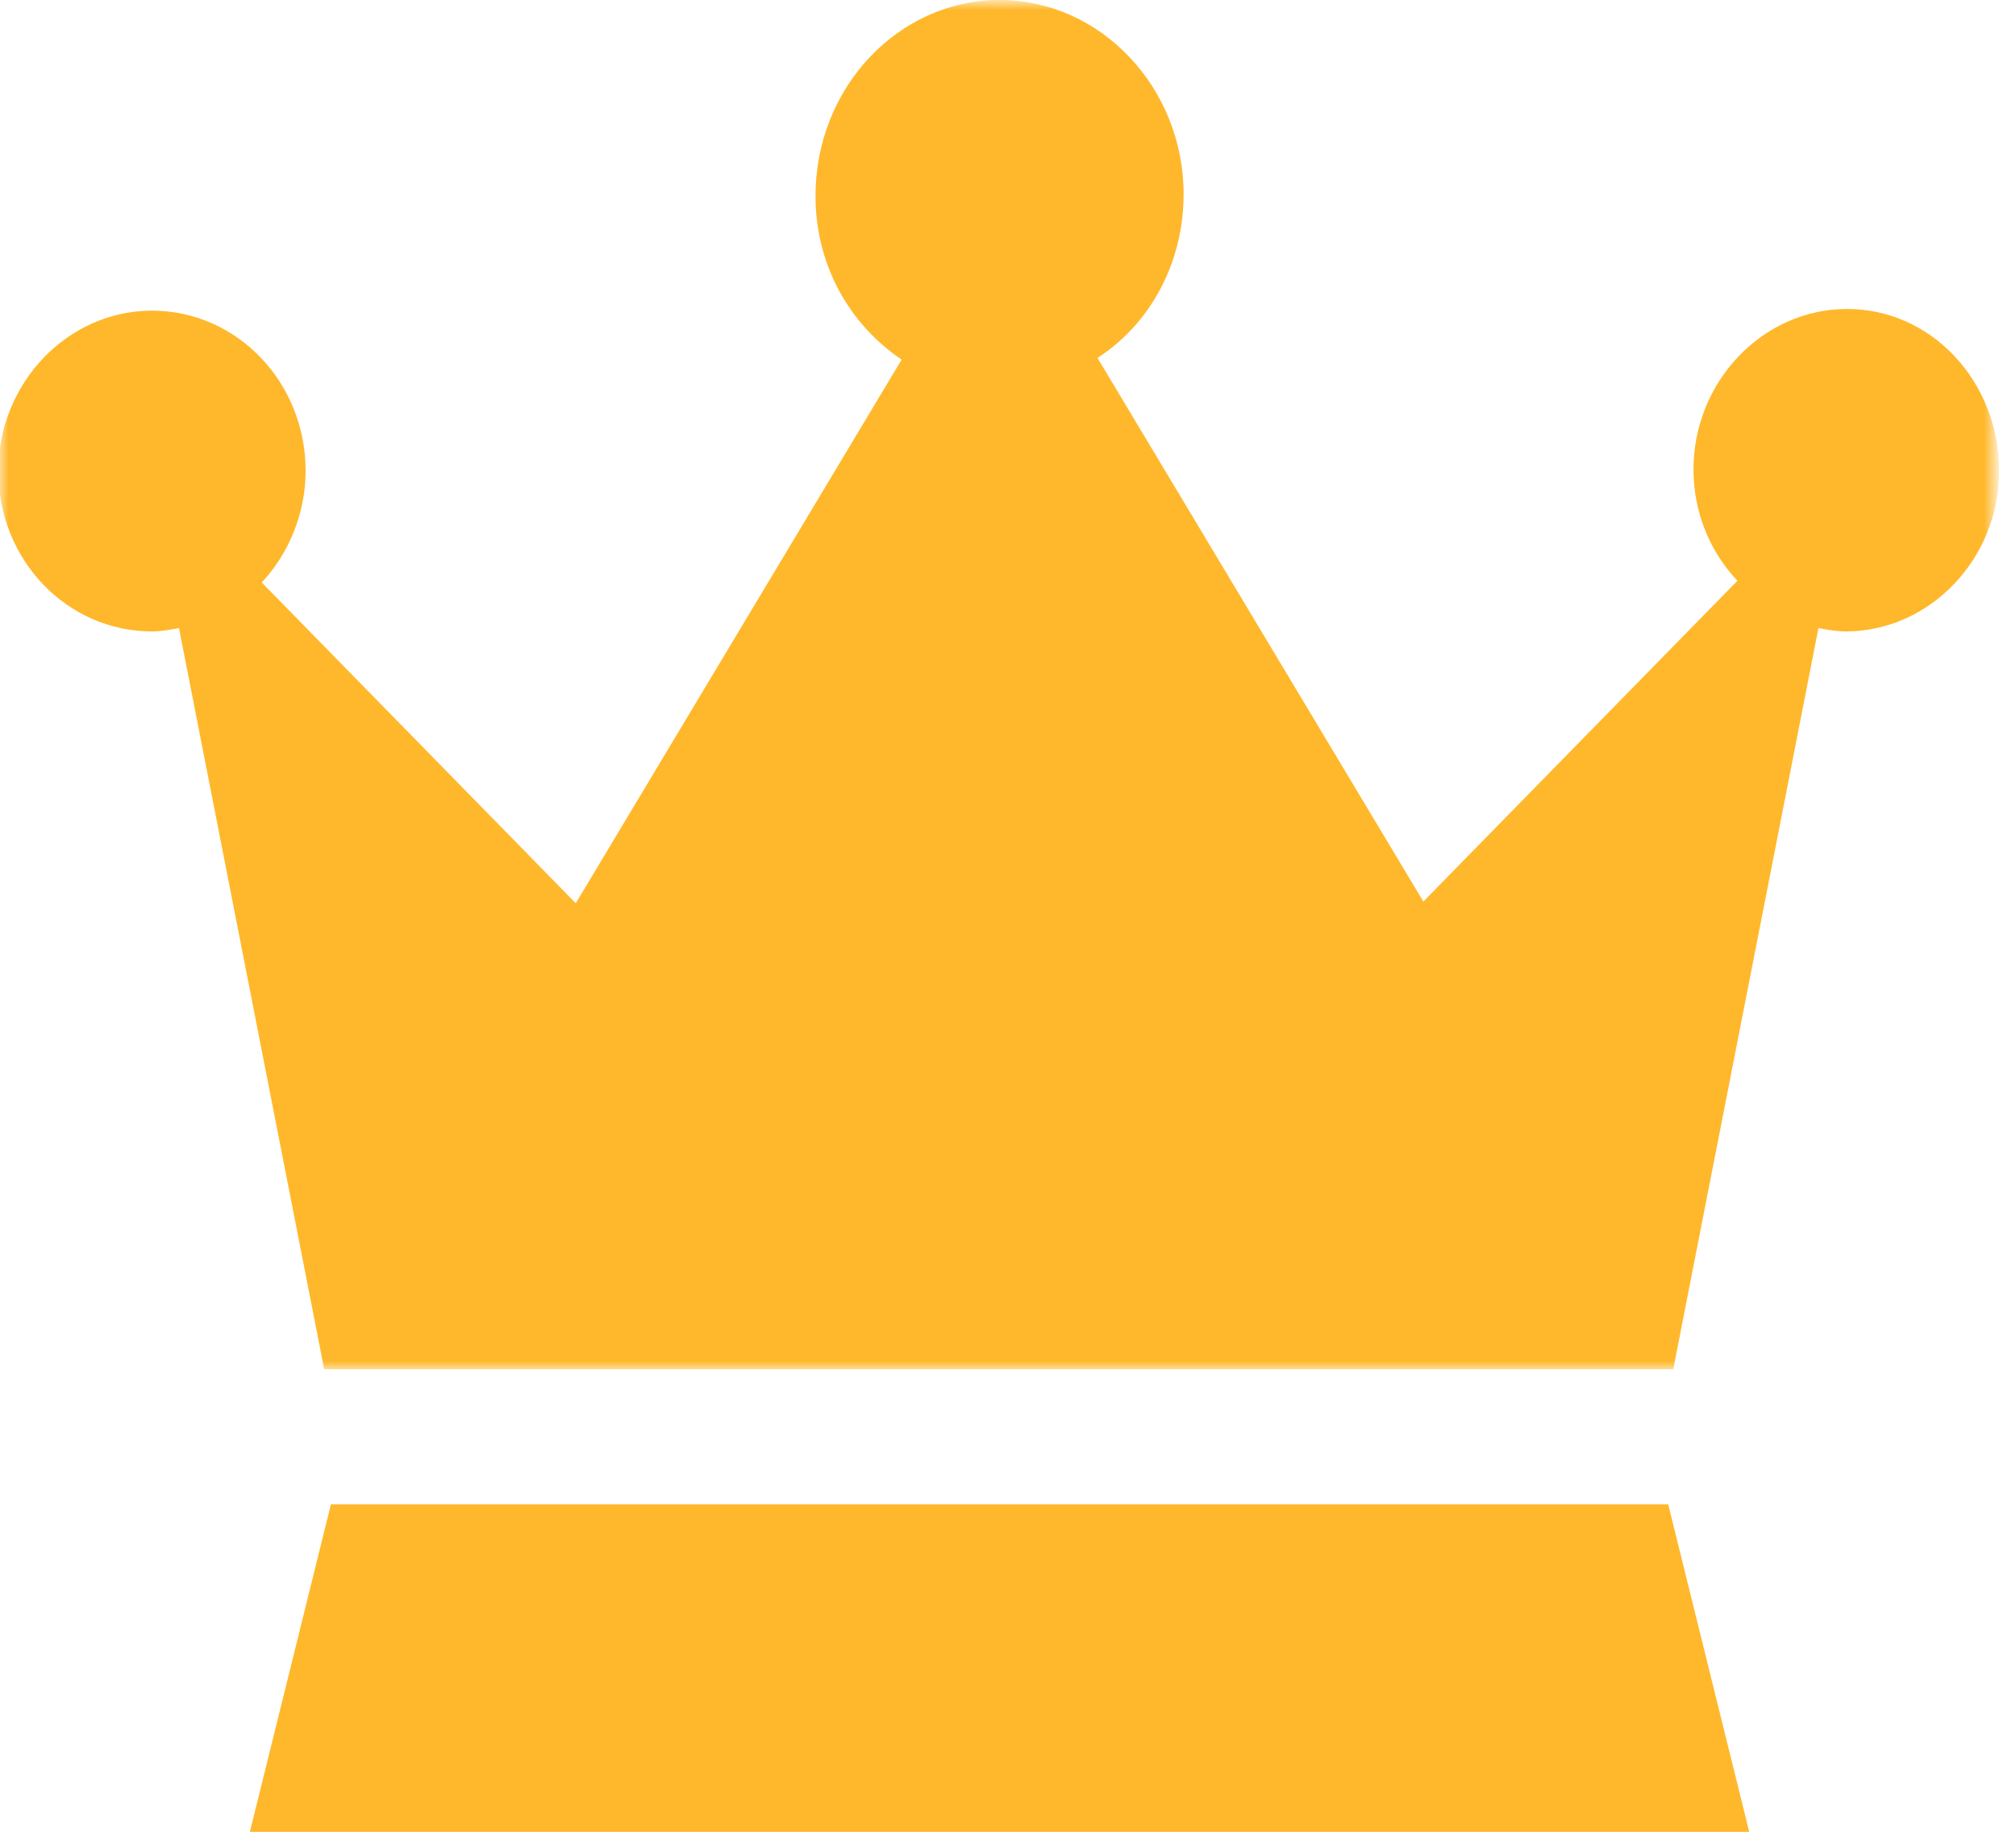
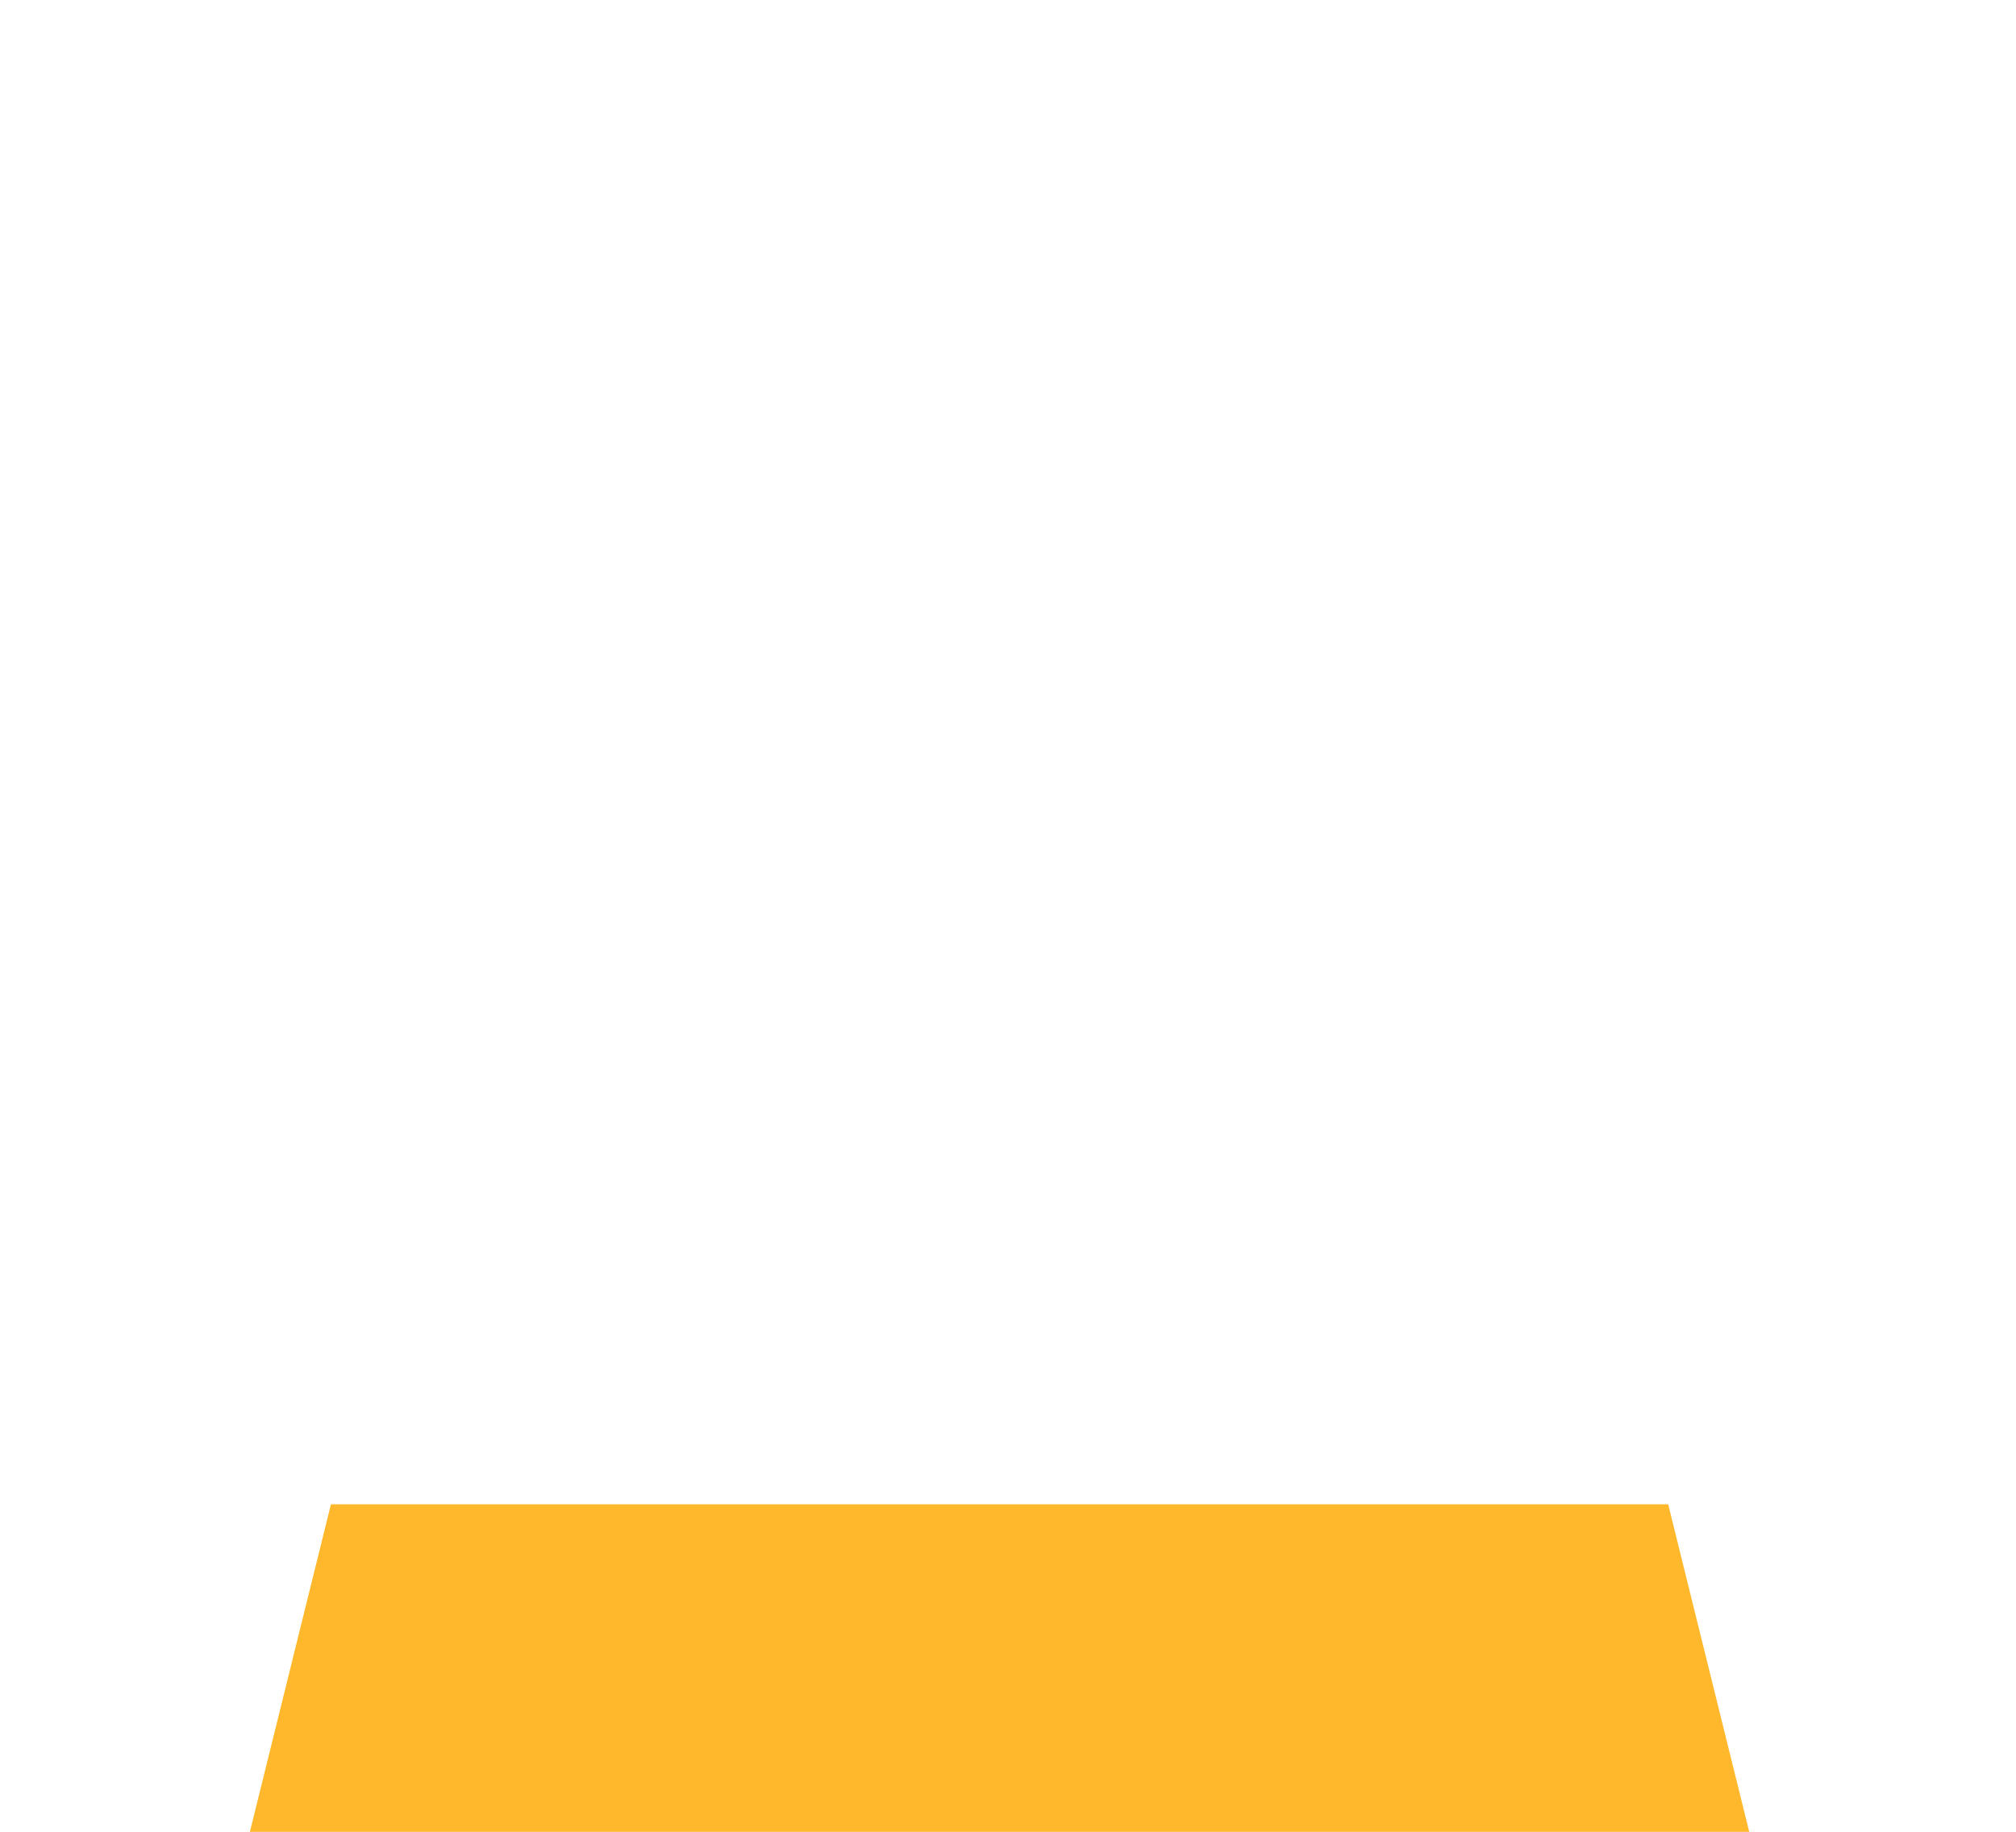
<svg xmlns="http://www.w3.org/2000/svg" version="1.1" id="Laag_1" x="0px" y="0px" viewBox="0 0 119.4 108.5" style="enable-background:new 0 0 119.4 108.5;" xml:space="preserve">
  <style type="text/css">
	.st0{filter:url(#Adobe_OpacityMaskFilter);}
	.st1{fill:#FFFFFF;}
	.st2{mask:url(#mask-2_1_);fill:#FFB82B;}
	.st3{fill:#FFB82B;}
</style>
  <title>icon</title>
  <desc>Created with Sketch.</desc>
  <g id="_x32_0171129_x5F_CDTP_x5F_ChallengeFinalisten_x5F_v07" transform="translate(-1092, -1116)">
    <g id="Finalisten_x2F_vragen_x2F_jury" transform="translate(0, 695)">
      <g id="Finalisten" transform="translate(155, 190)">
        <g id="Finalist-3" transform="translate(767, 0)">
          <g id="icon" transform="translate(170, 231)">
            <g id="Page-1">
              <g id="Group-3">
                <g id="Clip-2">
							</g>
                <defs>
                  <filter id="Adobe_OpacityMaskFilter" filterUnits="userSpaceOnUse" x="0" y="0.1" width="118.4" height="81.1">
                    <feColorMatrix type="matrix" values="1 0 0 0 0  0 1 0 0 0  0 0 1 0 0  0 0 0 1 0" />
                  </filter>
                </defs>
                <mask maskUnits="userSpaceOnUse" x="0" y="0.1" width="118.4" height="81.1" id="mask-2_1_">
                  <g class="st0">
                    <polygon id="path-1_1_" class="st1" points="0,0.1 118.4,0.1 118.4,81.2 0,81.2          " />
                  </g>
                </mask>
-                 <path id="Fill-1" class="st2" d="M109.4,18.3c-5,0-9.1,4.3-9.1,9.5c0,2.6,1,4.9,2.6,6.6l-18.6,19L65,21.2         c3.1-2,5.1-5.6,5.1-9.7c0-6.3-4.9-11.5-10.9-11.5S48.3,5.2,48.3,11.6c0,4.1,2,7.6,5.1,9.7L34.1,53.5l-18.6-19         c1.6-1.7,2.6-4.1,2.6-6.6c0-5.3-4.1-9.5-9.1-9.5c-5,0-9.1,4.3-9.1,9.5c0,5.3,4.1,9.5,9.1,9.5c0.5,0,1.1-0.1,1.6-0.2l8.6,43.9         h79.9l8.6-43.9c0.5,0.1,1.1,0.2,1.6,0.2c5,0,9.1-4.3,9.1-9.5C118.4,22.6,114.4,18.3,109.4,18.3" />
              </g>
              <polygon id="Fill-4" class="st3" points="19.6,89.1 14.8,108.5 103.6,108.5 98.8,89.1       " />
            </g>
          </g>
        </g>
      </g>
    </g>
  </g>
</svg>